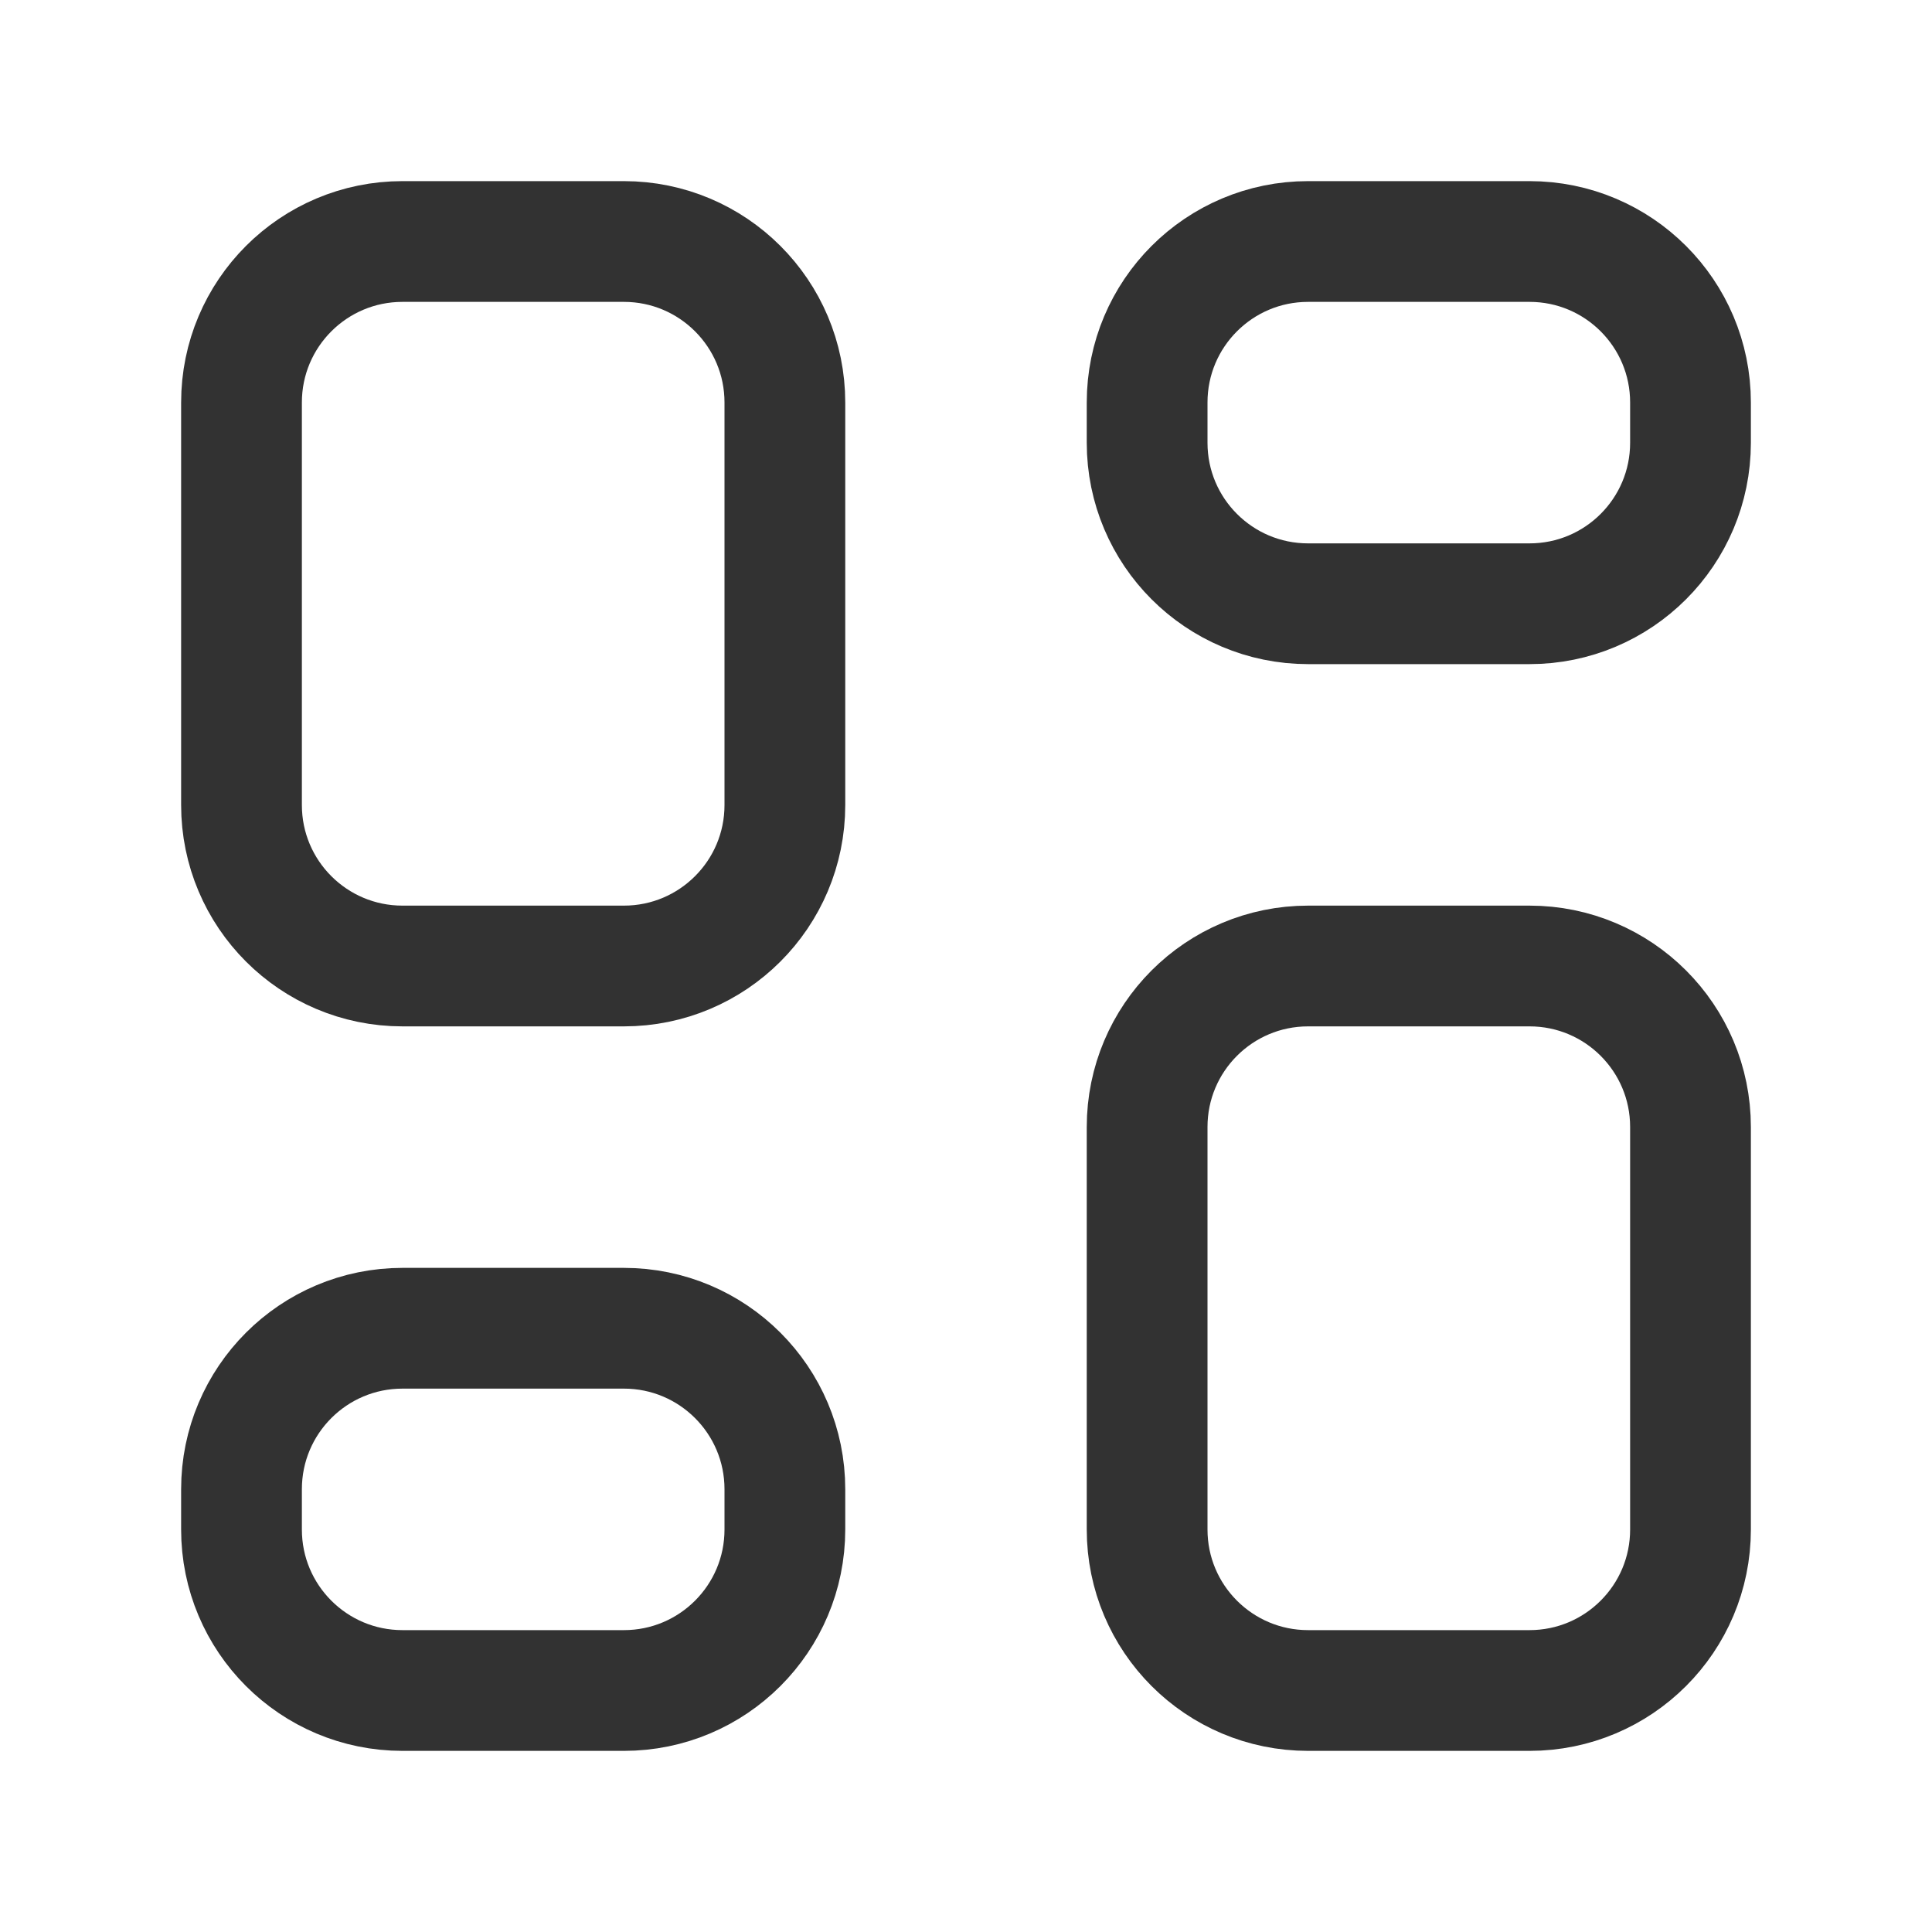
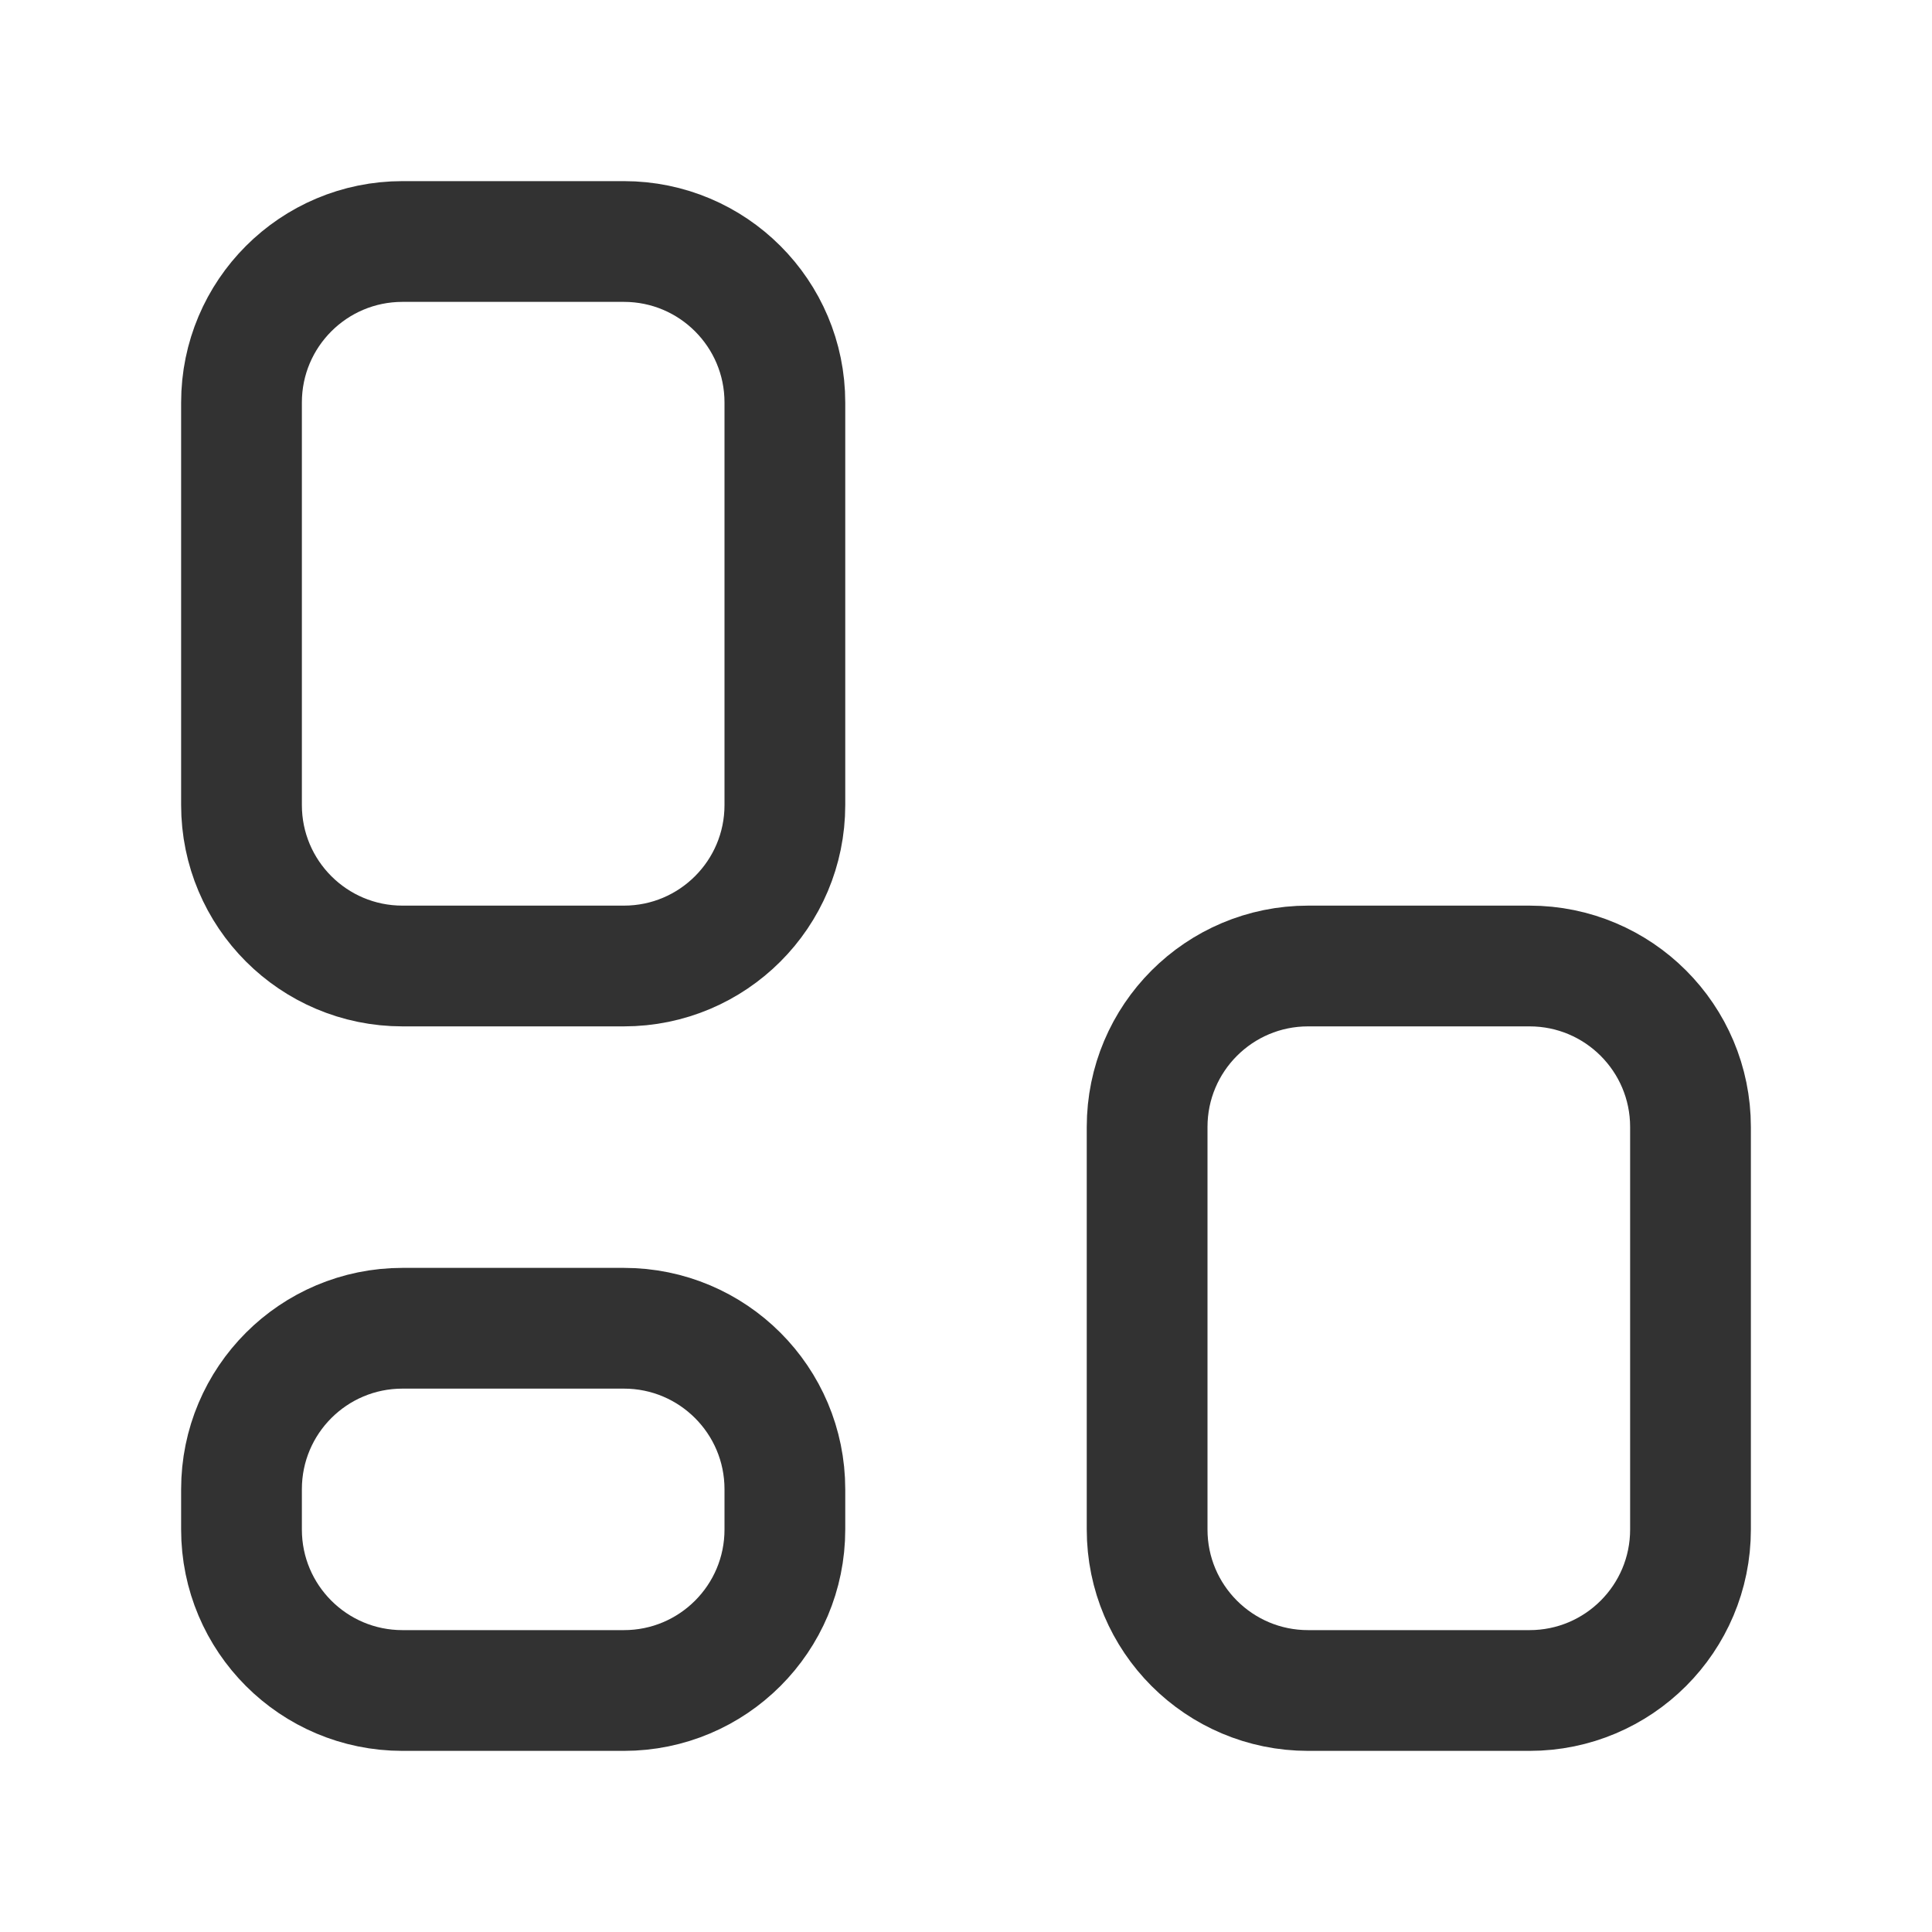
<svg xmlns="http://www.w3.org/2000/svg" width="24" height="24" viewBox="0 0 24 24" fill="none">
  <path fill-rule="evenodd" clip-rule="evenodd" d="M7.75 12H5C3.895 12 3 11.105 3 10V5C3 3.895 3.895 3 5 3H7.75C8.855 3 9.75 3.895 9.75 5V10C9.75 11.105 8.855 12 7.75 12Z" stroke="#323232" stroke-width="1.5" stroke-linecap="round" stroke-linejoin="round" />
  <path fill-rule="evenodd" clip-rule="evenodd" d="M7.75 21H5C3.895 21 3 20.105 3 19V18.5C3 17.395 3.895 16.5 5 16.5H7.75C8.855 16.5 9.75 17.395 9.75 18.5V19C9.75 20.105 8.855 21 7.75 21Z" stroke="#323232" stroke-width="1.5" stroke-linecap="round" stroke-linejoin="round" />
  <path fill-rule="evenodd" clip-rule="evenodd" d="M16.25 12H19C20.105 12 21 12.895 21 14V19C21 20.105 20.105 21 19 21H16.25C15.145 21 14.25 20.105 14.25 19V14C14.25 12.895 15.145 12 16.25 12Z" stroke="#323232" stroke-width="1.5" stroke-linecap="round" stroke-linejoin="round" />
-   <path fill-rule="evenodd" clip-rule="evenodd" d="M16.25 3H19C20.105 3 21 3.895 21 5V5.5C21 6.605 20.105 7.5 19 7.5H16.25C15.145 7.5 14.25 6.605 14.25 5.5V5C14.25 3.895 15.145 3 16.25 3Z" stroke="#323232" stroke-width="1.5" stroke-linecap="round" stroke-linejoin="round" />
</svg>